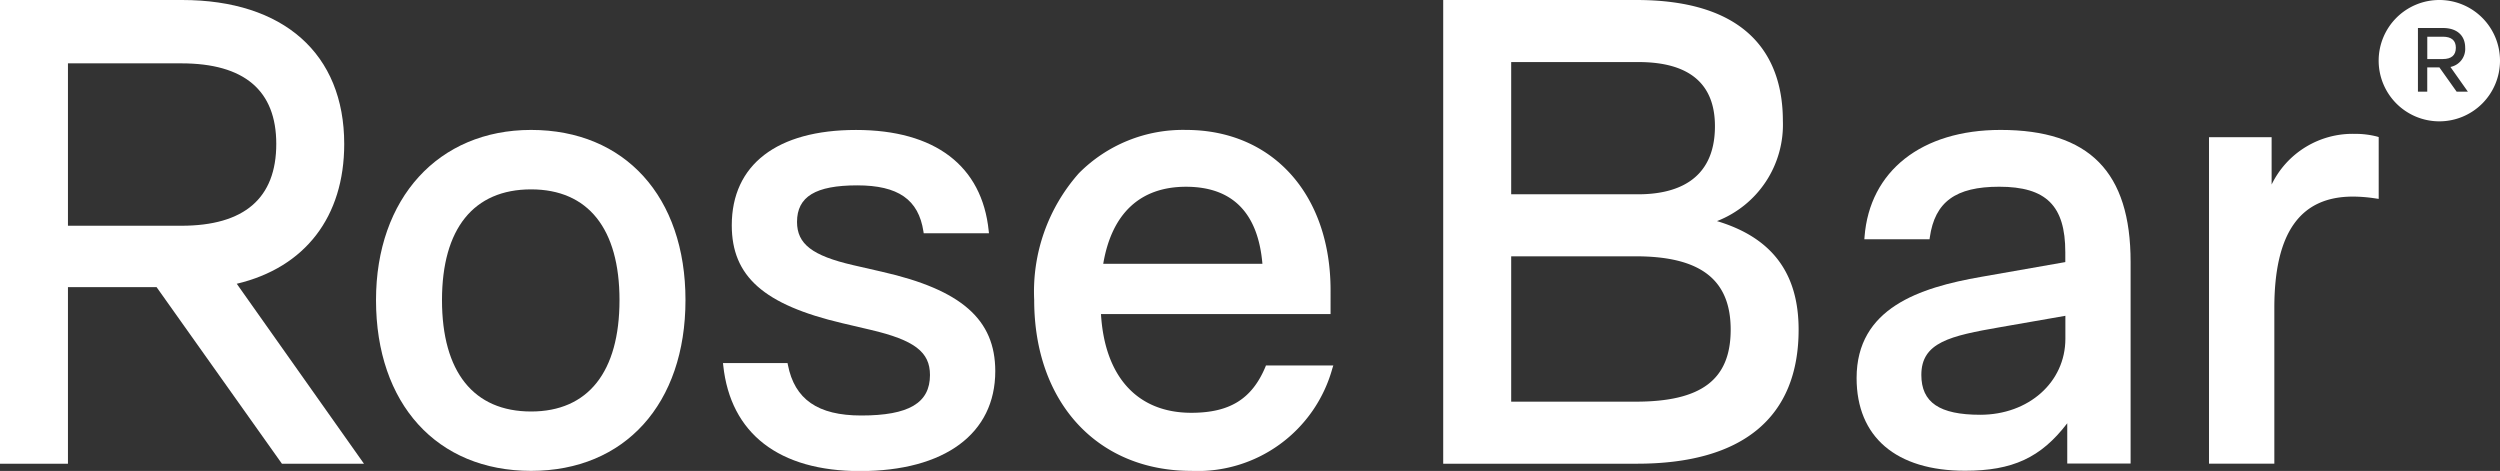
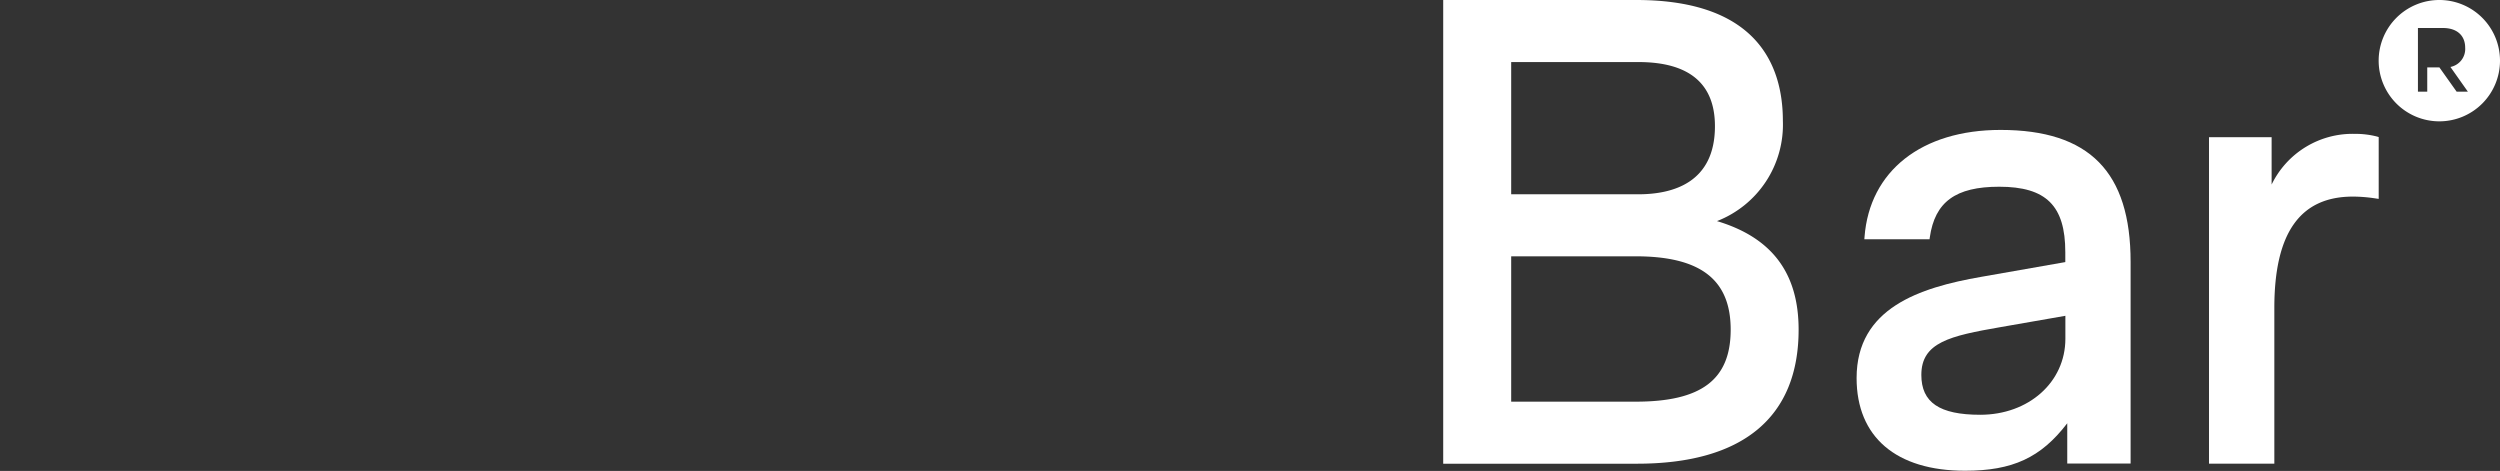
<svg xmlns="http://www.w3.org/2000/svg" id="RoseBar_logo_white_rgb" width="151.065" height="28.457" viewBox="0 0 151.065 28.457">
  <rect x="0" y="0" width="151.065" height="28.457" fill="#333333" stroke="none" />
-   <path id="Path_17260" data-name="Path 17260" d="M20.8,8.7C20.8,3.251,17.137,0,11,0H0V28.02H4.106V17.351H9.462L17.035,28.02h4.958L14.306,17.147C18.438,16.166,20.8,13.1,20.8,8.7ZM4.106,3.828h6.849c3.808,0,5.739,1.638,5.739,4.867,0,3.282-1.931,4.946-5.739,4.946H4.106Z" fill="#fff" />
-   <path id="Path_17261" data-name="Path 17261" d="M157.39,51.15c-5.6,0-9.37,4.132-9.37,10.281,0,6.27,3.678,10.321,9.37,10.321,5.667,0,9.33-4.052,9.33-10.321C166.721,55.187,163.058,51.15,157.39,51.15Zm0,17.014c-3.471,0-5.383-2.39-5.383-6.731,0-4.315,1.911-6.691,5.383-6.691,3.446,0,5.343,2.376,5.343,6.691C162.733,65.772,160.836,68.164,157.39,68.164Z" transform="translate(-125.299 -43.299)" fill="#fff" />
-   <path id="Path_17262" data-name="Path 17262" d="M294.2,59.728l-1.744-.4c-2.471-.571-3.389-1.279-3.389-2.611,0-1.529,1.122-2.209,3.638-2.209,2.473,0,3.705.858,4,2.784l.017.111h3.943l-.015-.143c-.4-3.937-3.25-6.1-8.02-6.1s-7.506,2.1-7.506,5.761c0,3.085,1.936,4.8,6.683,5.916l1.705.4c2.649.623,3.589,1.337,3.589,2.729,0,1.693-1.28,2.448-4.154,2.448-2.62,0-4.029-.975-4.433-3.067l-.02-.1h-3.9l.015.143c.439,4.115,3.372,6.382,8.258,6.382,5.122,0,8.18-2.258,8.18-6.039C301.043,62.609,299,60.817,294.2,59.728Z" transform="translate(-240.906 -43.307)" fill="#fff" />
-   <path id="Path_17263" data-name="Path 17263" d="M421.1,65.467c-.817,1.945-2.157,2.775-4.481,2.775-3.25,0-5.231-2.172-5.455-5.966h13.873V60.837c0-5.795-3.51-9.687-8.736-9.687a8.857,8.857,0,0,0-6.473,2.617,10.78,10.78,0,0,0-2.7,7.664c0,6.174,3.813,10.321,9.489,10.321a8.445,8.445,0,0,0,8.531-6.2l.055-.17h-4.072Zm-9.8-6.226c.513-3.048,2.24-4.657,5-4.657,2.8,0,4.356,1.567,4.619,4.657Z" transform="translate(-344.636 -43.299)" fill="#fff" />
  <path id="Path_17264" data-name="Path 17264" d="M584.673,13.36a6.25,6.25,0,0,0,3.982-6.054C588.656,3.974,587.119,0,579.8,0H568.13V28.02h11.709c6.389,0,9.767-2.8,9.767-8.1C589.607,16.5,587.993,14.355,584.673,13.36Zm-12.435-1.622V3.75h7.683c3.071,0,4.629,1.3,4.629,3.876,0,3.4-2.517,4.114-4.629,4.114h-7.683Zm0,3.75h7.524c3.916,0,5.739,1.408,5.739,4.431s-1.77,4.352-5.739,4.352h-7.524Z" transform="translate(-480.923)" fill="#fff" />
  <path id="Path_17265" data-name="Path 17265" d="M739.569,51.15c-4.766,0-7.916,2.477-8.22,6.465l-.011.14h3.94l.015-.112c.307-2.146,1.561-3.061,4.194-3.061,2.837,0,3.994,1.145,3.994,3.954v.6l-5.088.893c-3.721.649-7.523,1.885-7.523,6.115,0,3.561,2.388,5.6,6.554,5.6,2.867,0,4.58-.784,6.175-2.869v2.433h3.828V59.132C747.431,53.687,744.932,51.15,739.569,51.15Zm-1.229,17.212c-2.461,0-3.558-.743-3.558-2.408,0-1.963,1.724-2.358,4.771-2.886l3.933-.686v1.392C743.483,66.389,741.271,68.362,738.339,68.362Z" transform="translate(-618.683 -43.299)" fill="#fff" />
  <path id="Path_17266" data-name="Path 17266" d="M879.75,52.864A5.2,5.2,0,0,0,878.4,52.7a5.434,5.434,0,0,0-5.026,3.062V52.9H869.59V72.63h3.948V63.221c0-4.53,1.553-6.731,4.748-6.731a9.284,9.284,0,0,1,1.411.118l.147.02V52.893Z" transform="translate(-736.109 -44.611)" fill="#fff" />
  <g id="Group_8818" data-name="Group 8818" transform="translate(143.734)">
-     <path id="Path_17267" data-name="Path 17267" d="M957.247,15.118c0-.444-.266-.668-.787-.668h-.939V15.8h.939C956.981,15.8,957.247,15.567,957.247,15.118Z" transform="translate(-952.584 -12.232)" fill="#fff" />
    <path id="Path_17268" data-name="Path 17268" d="M940.055,0a3.666,3.666,0,1,0,3.666,3.666A3.665,3.665,0,0,0,940.055,0ZM941.1,5.538,940.06,4.074h-.735V5.538h-.563V1.692h1.509c.843,0,1.346.447,1.346,1.194a1.107,1.107,0,0,1-.892,1.16l1.054,1.492Z" transform="translate(-936.39)" fill="#fff" />
  </g>
</svg>